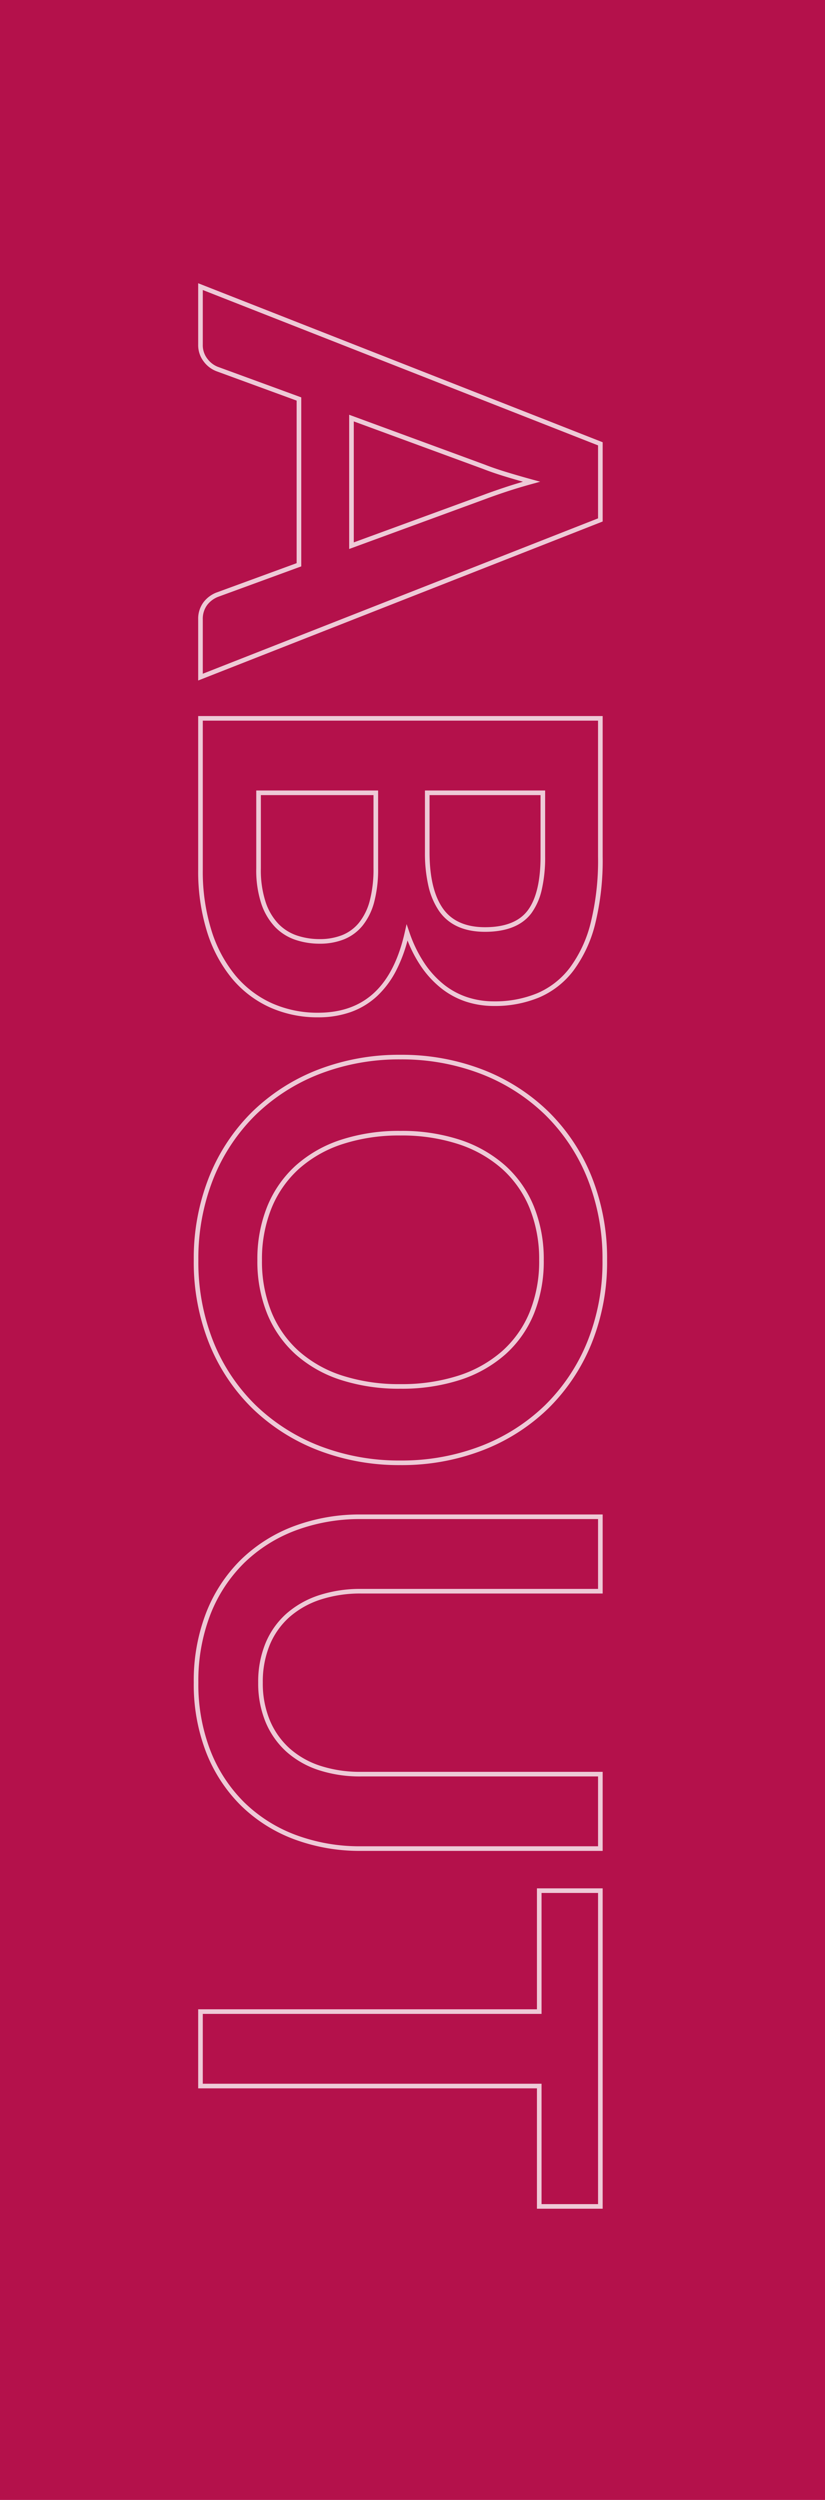
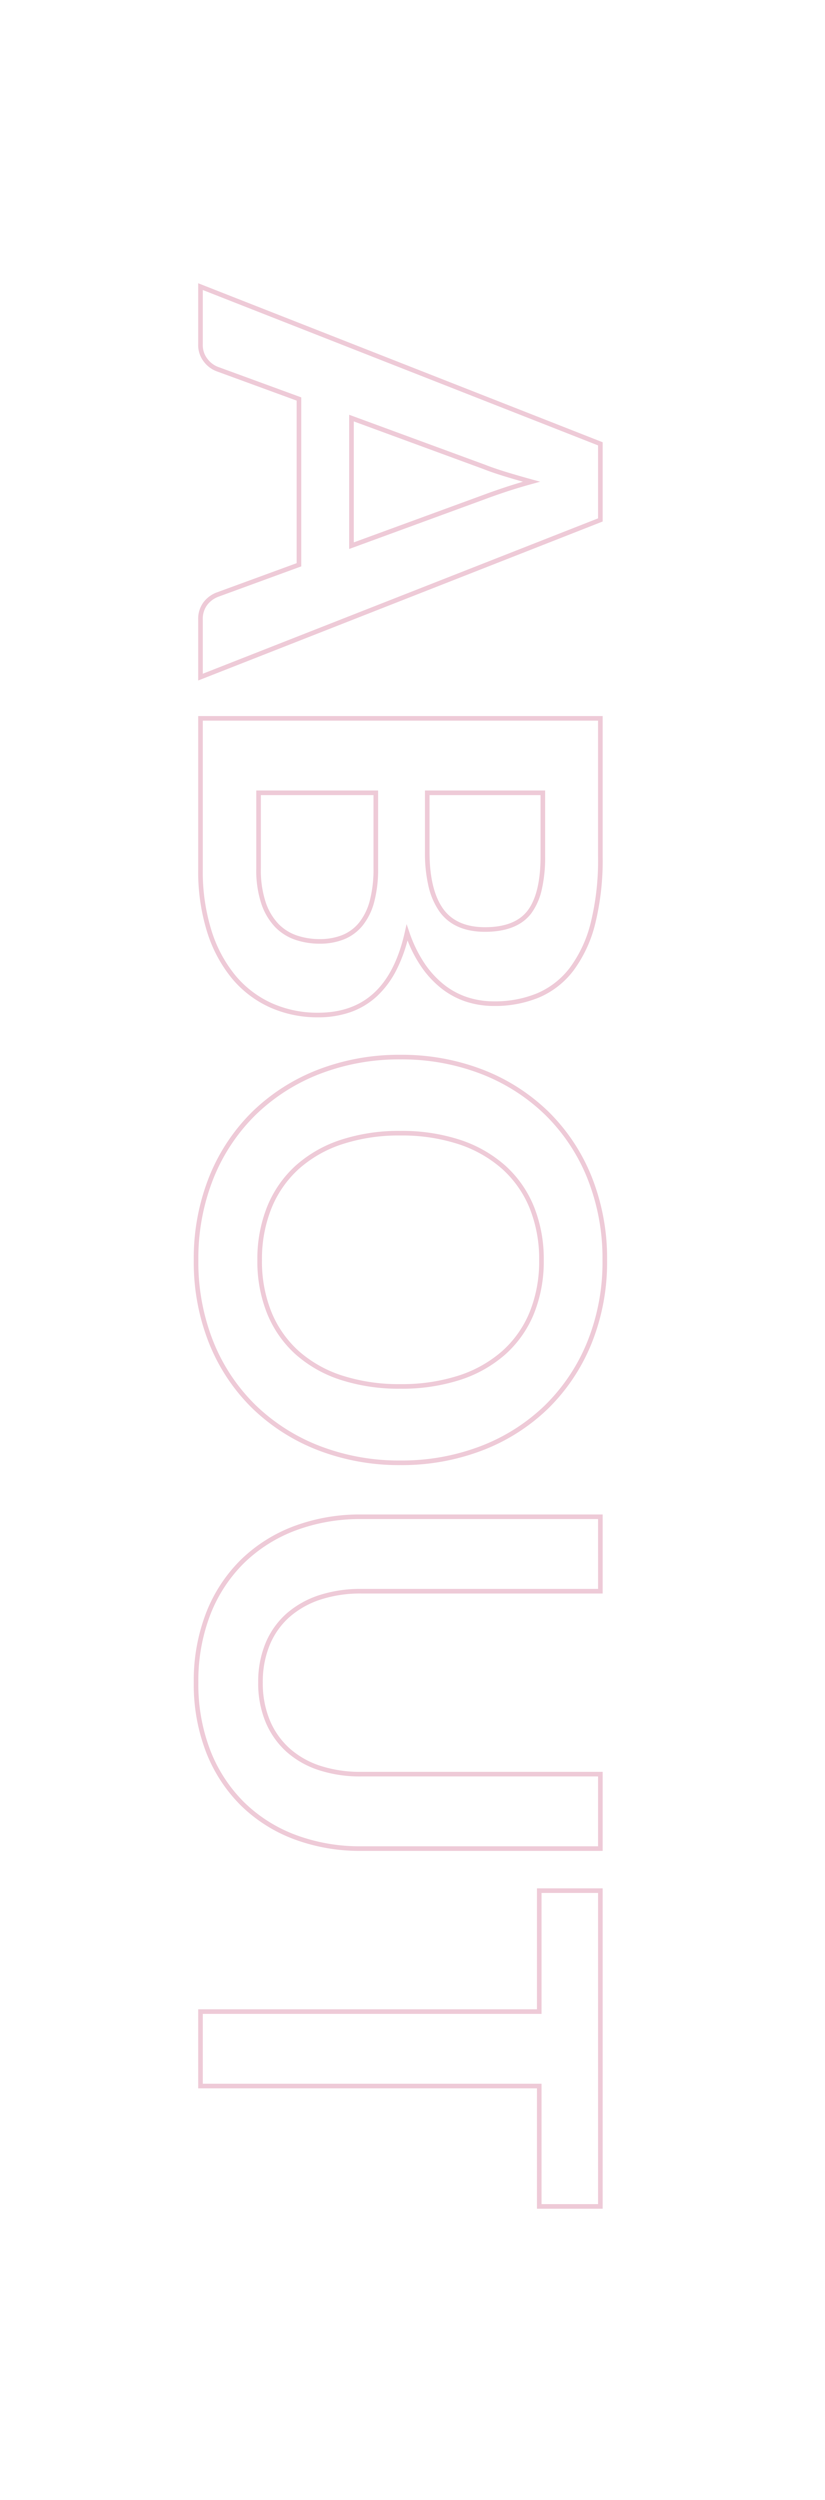
<svg xmlns="http://www.w3.org/2000/svg" width="179" height="542" viewBox="0 0 179 542">
  <g transform="translate(249 863) rotate(180)">
-     <rect width="179" height="542" transform="translate(70 321)" fill="#b4114b" />
    <path d="M93.96,1.46A40.694,40.694,0,0,1,78.774-1.246,33.041,33.041,0,0,1,67.292-8.8a33.206,33.206,0,0,1-7.249-11.512A40.741,40.741,0,0,1,57.52-34.8V-87.26H74.66v52.4a27.8,27.8,0,0,0,1.324,8.841,19.286,19.286,0,0,0,3.771,6.7,16.569,16.569,0,0,0,6.03,4.281A20.919,20.919,0,0,0,93.96-13.52a20.919,20.919,0,0,0,8.175-1.521A17.027,17.027,0,0,0,108.2-19.3a18.719,18.719,0,0,0,3.8-6.664A27.8,27.8,0,0,0,113.32-34.8V-87.26h17.14V-34.8a40.741,40.741,0,0,1-2.522,14.487A32.986,32.986,0,0,1,120.657-8.8a33.353,33.353,0,0,1-11.511,7.554A40.694,40.694,0,0,1,93.96,1.46ZM58.52-86.26V-34.8a39.747,39.747,0,0,0,2.458,14.133A32.213,32.213,0,0,0,68.008-9.5,32.049,32.049,0,0,0,79.146-2.174,39.7,39.7,0,0,0,93.96.46a39.7,39.7,0,0,0,14.814-2.634A32.362,32.362,0,0,0,119.943-9.5,31.993,31.993,0,0,0,127-20.667,39.747,39.747,0,0,0,129.46-34.8V-86.26H114.32V-34.8a28.794,28.794,0,0,1-1.376,9.159,19.711,19.711,0,0,1-4,7.016,18.018,18.018,0,0,1-6.416,4.505,21.908,21.908,0,0,1-8.565,1.6,21.908,21.908,0,0,1-8.565-1.6,17.561,17.561,0,0,1-6.39-4.539A20.278,20.278,0,0,1,75.036-25.7,28.794,28.794,0,0,1,73.66-34.86v-51.4ZM2.4,1.46A47.7,47.7,0,0,1-15.76-1.907a41.418,41.418,0,0,1-14.089-9.384,42.314,42.314,0,0,1-9.078-14.237A48.809,48.809,0,0,1-42.14-43.38a48.809,48.809,0,0,1,3.214-17.852,42.314,42.314,0,0,1,9.078-14.237A41.418,41.418,0,0,1-15.76-84.853,47.7,47.7,0,0,1,2.4-88.22a47.1,47.1,0,0,1,18.132,3.4,41.745,41.745,0,0,1,14.026,9.383,42.222,42.222,0,0,1,9.048,14.207A48.809,48.809,0,0,1,46.82-43.38a48.809,48.809,0,0,1-3.214,17.852,42.551,42.551,0,0,1-9.047,14.236A41.166,41.166,0,0,1,20.53-1.908,47.467,47.467,0,0,1,2.4,1.46Zm0-88.68a46.7,46.7,0,0,0-17.78,3.293,40.425,40.425,0,0,0-13.751,9.156,41.32,41.32,0,0,0-8.862,13.9A47.814,47.814,0,0,0-41.14-43.38a47.814,47.814,0,0,0,3.146,17.488,41.32,41.32,0,0,0,8.862,13.9A40.425,40.425,0,0,0-15.38-2.833,46.7,46.7,0,0,0,2.4.46,46.476,46.476,0,0,0,20.15-2.832a40.173,40.173,0,0,0,13.691-9.156,41.557,41.557,0,0,0,8.833-13.9A47.814,47.814,0,0,0,45.82-43.38a47.814,47.814,0,0,0-3.146-17.488,41.227,41.227,0,0,0-8.832-13.873A40.751,40.751,0,0,0,20.148-83.9,46.106,46.106,0,0,0,2.4-87.22ZM181.94.5H164.8V-73H138.58V-87.26h69.46V-73h-26.1ZM165.8-.5h15.14V-74h26.1V-86.26H139.58V-74H165.8ZM-82.32.5h-33.26V-87.26h30.44a57.48,57.48,0,0,1,14.68,1.637,28.362,28.362,0,0,1,10.077,4.708,18.5,18.5,0,0,1,5.824,7.461A25.057,25.057,0,0,1-52.72-63.66a19.524,19.524,0,0,1-.924,6,17.5,17.5,0,0,1-2.871,5.373,21.5,21.5,0,0,1-4.913,4.516,28.084,28.084,0,0,1-5.5,2.85A32.176,32.176,0,0,1-60.59-42.55a20.314,20.314,0,0,1,5.727,4.231,16.585,16.585,0,0,1,3.456,5.706A21.074,21.074,0,0,1-50.26-25.5,25.235,25.235,0,0,1-52.4-15.1a23.1,23.1,0,0,1-6.254,8.248,29.87,29.87,0,0,1-10.067,5.4A43.953,43.953,0,0,1-82.32.5Zm-32.26-1h32.26A42.962,42.962,0,0,0-69.035-2.4,28.881,28.881,0,0,0-59.3-7.612,22.105,22.105,0,0,0-53.316-15.5a24.244,24.244,0,0,0,2.056-10c0-10.026-5.721-16.186-17.49-18.832l-1.723-.387,1.67-.573a28.661,28.661,0,0,0,6.811-3.3A20.5,20.5,0,0,0-57.3-52.9,16.505,16.505,0,0,0-54.6-57.964a18.526,18.526,0,0,0,.876-5.7,24.066,24.066,0,0,0-1.761-9.405A17.512,17.512,0,0,0-61-80.125a27.379,27.379,0,0,0-9.723-4.532,56.5,56.5,0,0,0-14.42-1.6h-29.44Zm-8.706,1H-136.5a5.963,5.963,0,0,1-3.757-1.155,6.49,6.49,0,0,1-2.11-2.825l0-.008-6.36-17.372h-35.241l-6.358,17.368a6.2,6.2,0,0,1-2.047,2.741A5.822,5.822,0,0,1-196.14.5h-13.274l34.473-87.76h17.182l.125.317Zm-18.146-4.336a5.5,5.5,0,0,0,1.789,2.391A4.994,4.994,0,0,0-136.5-.5h11.746l-33.687-85.76h-15.818L-207.946-.5h11.806A4.785,4.785,0,0,0-193-1.529a5.218,5.218,0,0,0,1.732-2.3l0-.008,6.6-18.028h36.639ZM-82.56-12.1H-99.44V-38.54h16.82a27.844,27.844,0,0,1,7.395.859,13.738,13.738,0,0,1,5.1,2.526,10.047,10.047,0,0,1,2.965,4.039,14.111,14.111,0,0,1,.936,5.256,16.415,16.415,0,0,1-.836,5.26,11.094,11.094,0,0,1-2.763,4.4,13.623,13.623,0,0,1-5.043,2.995A23.234,23.234,0,0,1-82.56-12.1Zm-15.88-1h15.88A22.258,22.258,0,0,0-75.2-14.151a12.639,12.639,0,0,0,4.677-2.765,10.1,10.1,0,0,0,2.517-4,15.417,15.417,0,0,0,.784-4.94,13.119,13.119,0,0,0-.864-4.884,9.057,9.057,0,0,0-2.675-3.641,12.754,12.754,0,0,0-4.736-2.334,26.864,26.864,0,0,0-7.125-.821H-98.44ZM2.4-12.34A30.483,30.483,0,0,1-9.25-14.478a24.37,24.37,0,0,1-8.85-6.156,27.513,27.513,0,0,1-5.593-9.776A40.5,40.5,0,0,1-25.64-43.38a40.5,40.5,0,0,1,1.946-12.97,27.825,27.825,0,0,1,5.592-9.8A24.2,24.2,0,0,1-9.25-72.342,30.483,30.483,0,0,1,2.4-74.48a30.256,30.256,0,0,1,11.621,2.138,23.981,23.981,0,0,1,8.791,6.189,27.716,27.716,0,0,1,5.532,9.805A41.083,41.083,0,0,1,30.26-43.38a41.083,41.083,0,0,1-1.916,12.968,27.406,27.406,0,0,1-5.533,9.777,24.144,24.144,0,0,1-8.79,6.157A30.256,30.256,0,0,1,2.4-12.34Zm0-61.14A29.493,29.493,0,0,0-8.87-71.418a23.211,23.211,0,0,0-8.489,5.932,26.834,26.834,0,0,0-5.388,9.456A39.508,39.508,0,0,0-24.64-43.38a39.508,39.508,0,0,0,1.894,12.65,26.522,26.522,0,0,0,5.387,9.424,23.378,23.378,0,0,0,8.49,5.9A29.493,29.493,0,0,0,2.4-13.34,29.265,29.265,0,0,0,13.639-15.4a23.152,23.152,0,0,0,8.43-5.9A26.416,26.416,0,0,0,27.4-30.728,40.093,40.093,0,0,0,29.26-43.38,40.093,40.093,0,0,0,27.4-56.032a26.726,26.726,0,0,0-5.328-9.455,22.988,22.988,0,0,0-8.429-5.931A29.265,29.265,0,0,0,2.4-73.48ZM-151.8-32.26H-180.9l10.811-29.423c.513-1.3,1.044-2.844,1.577-4.583s1.09-3.66,1.646-5.686l.482-1.756.482,1.756c.555,2.022,1.128,3.921,1.7,5.644s1.108,3.244,1.584,4.513Zm-27.659-1h26.228L-163.55-61.448c-.478-1.276-1.016-2.806-1.595-4.544-.414-1.242-.827-2.574-1.233-3.975-.4,1.4-.79,2.741-1.175,3.994-.541,1.762-1.079,3.327-1.6,4.652ZM-86.04-48.7h-13.4V-74.78h14.3a31.264,31.264,0,0,1,7.2.734,13.838,13.838,0,0,1,5.1,2.246c2.681,2.011,4.04,5.4,4.04,10.06,0,4.512-1.5,7.859-4.472,9.949a15.769,15.769,0,0,1-5.421,2.327A31.774,31.774,0,0,1-86.04-48.7Zm-12.4-1h12.4c5.349,0,9.451-.979,12.192-2.909C-71.162-54.5-69.8-57.573-69.8-61.74c0-4.333-1.225-7.449-3.64-9.26-2.46-1.845-6.4-2.78-11.7-2.78h-13.3Z" transform="translate(205.5 592.177) rotate(-90)" fill="#eecad7" />
  </g>
</svg>